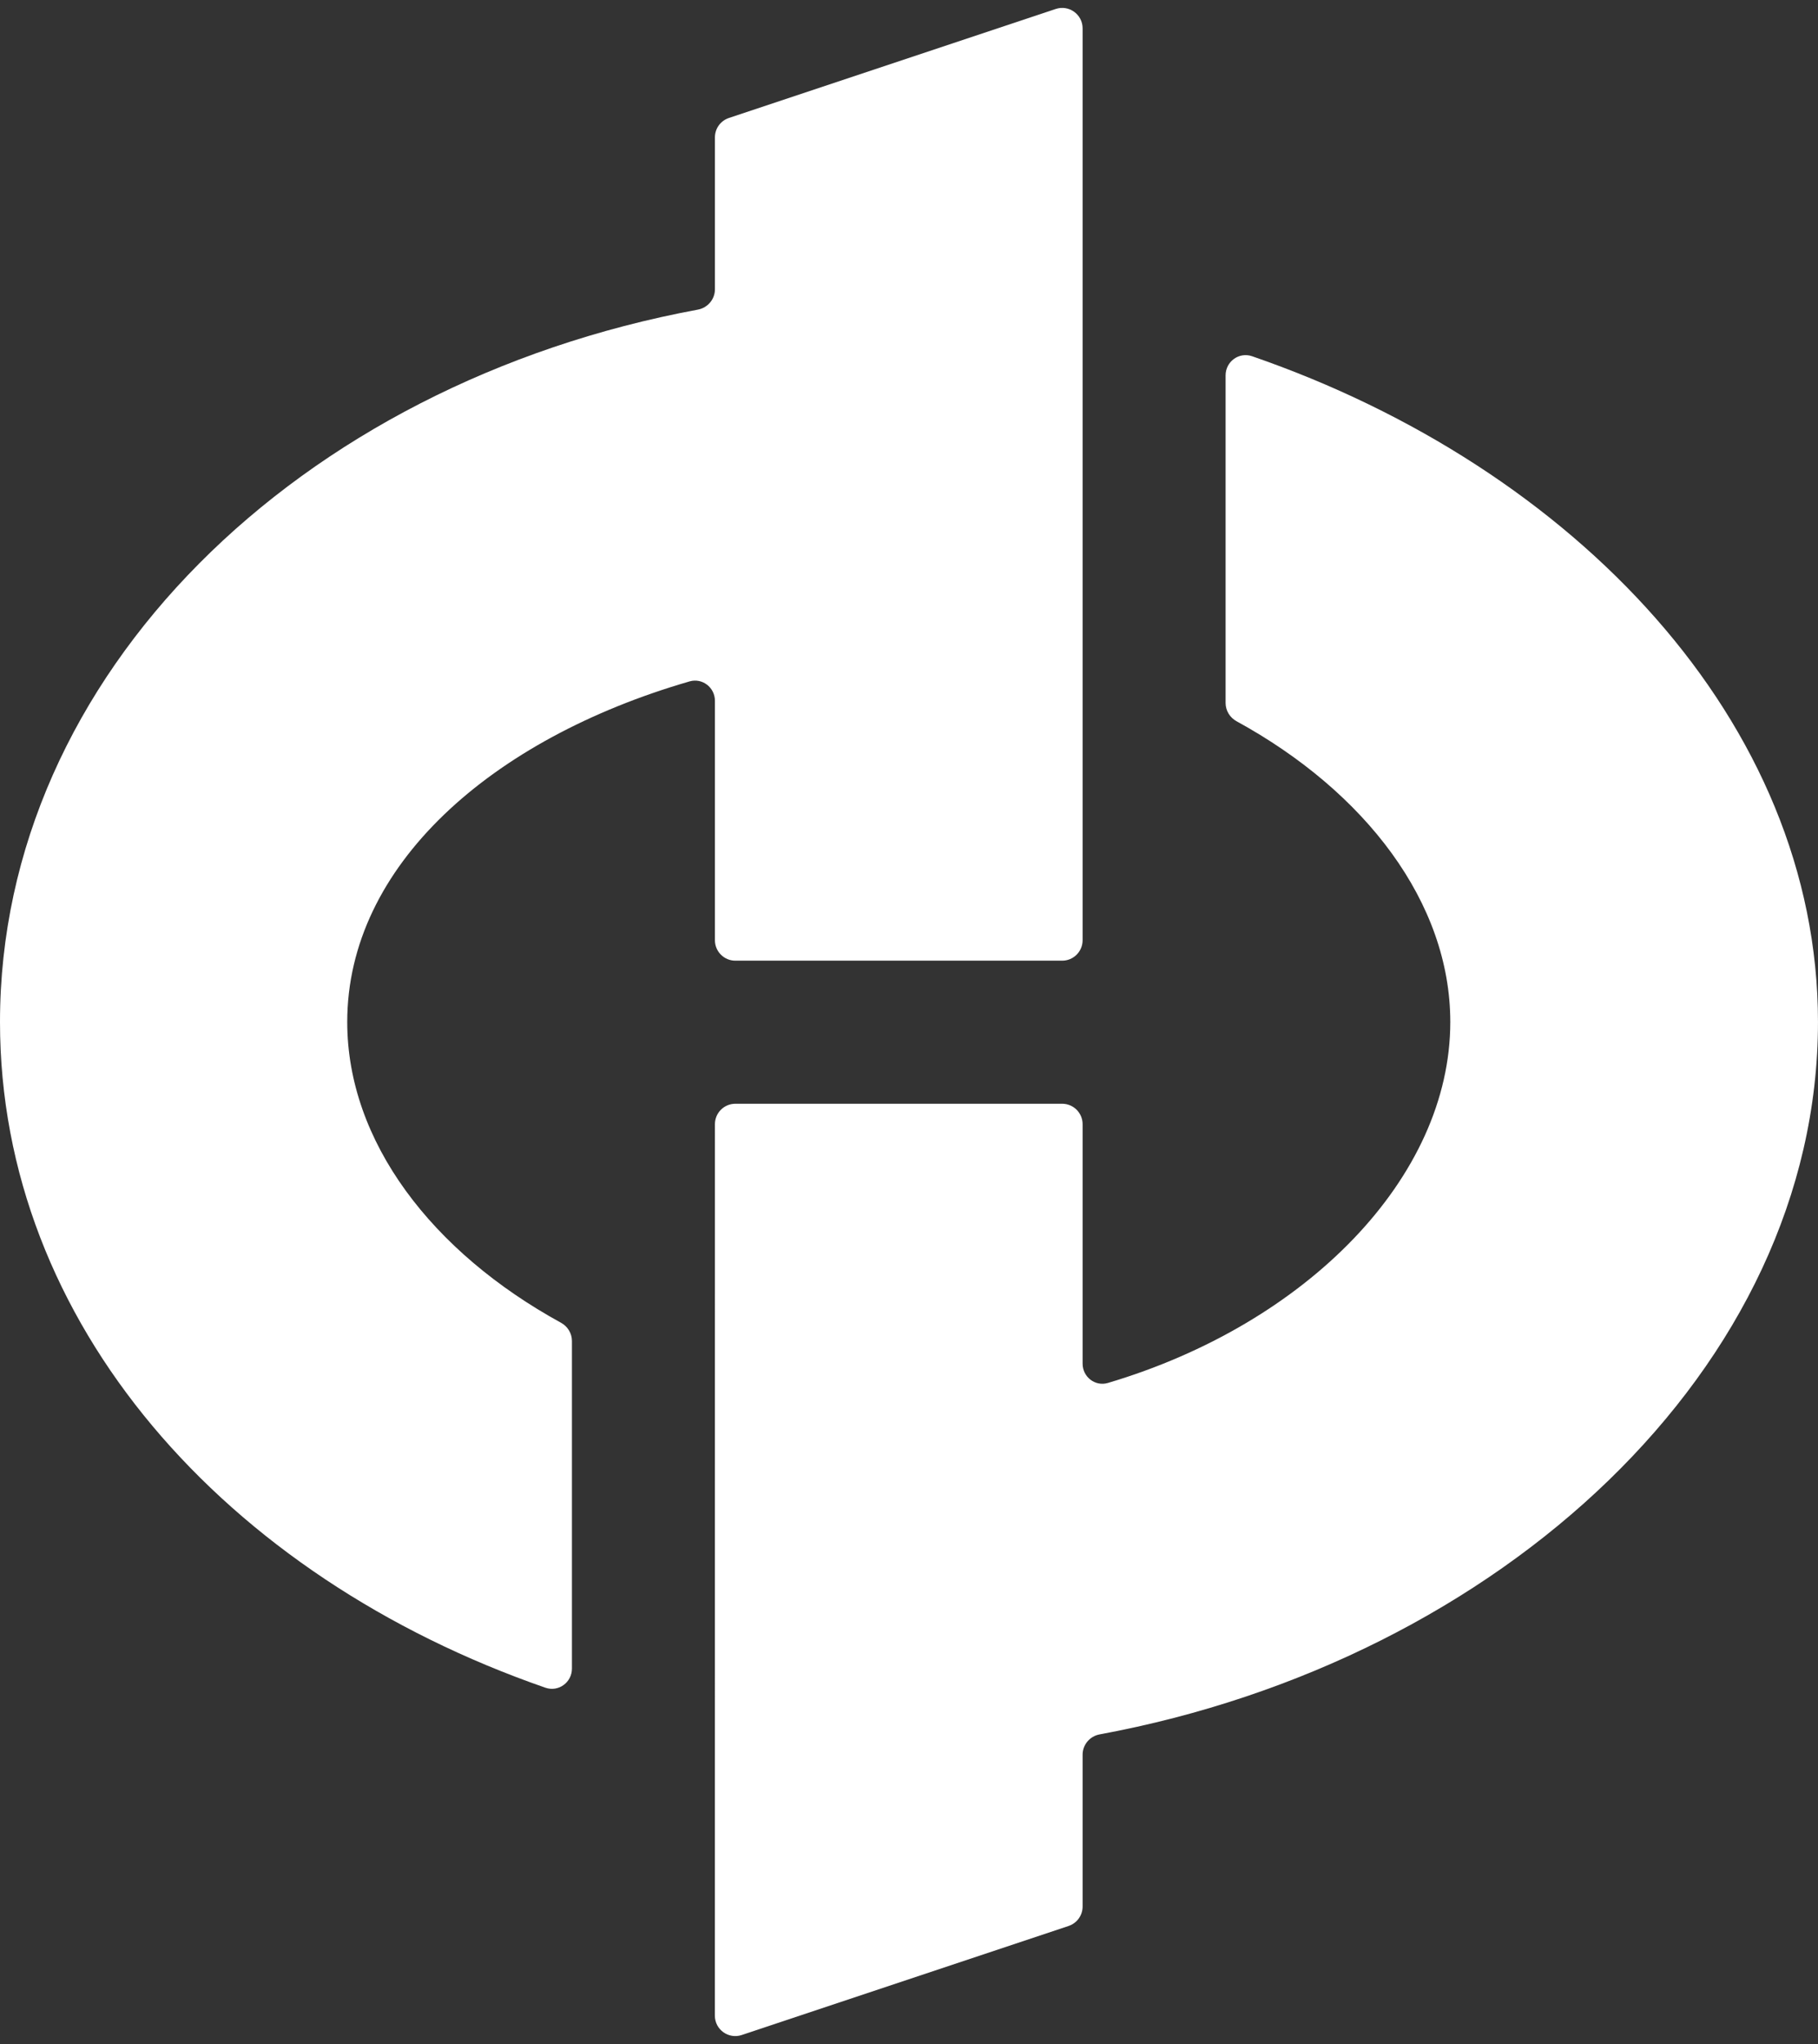
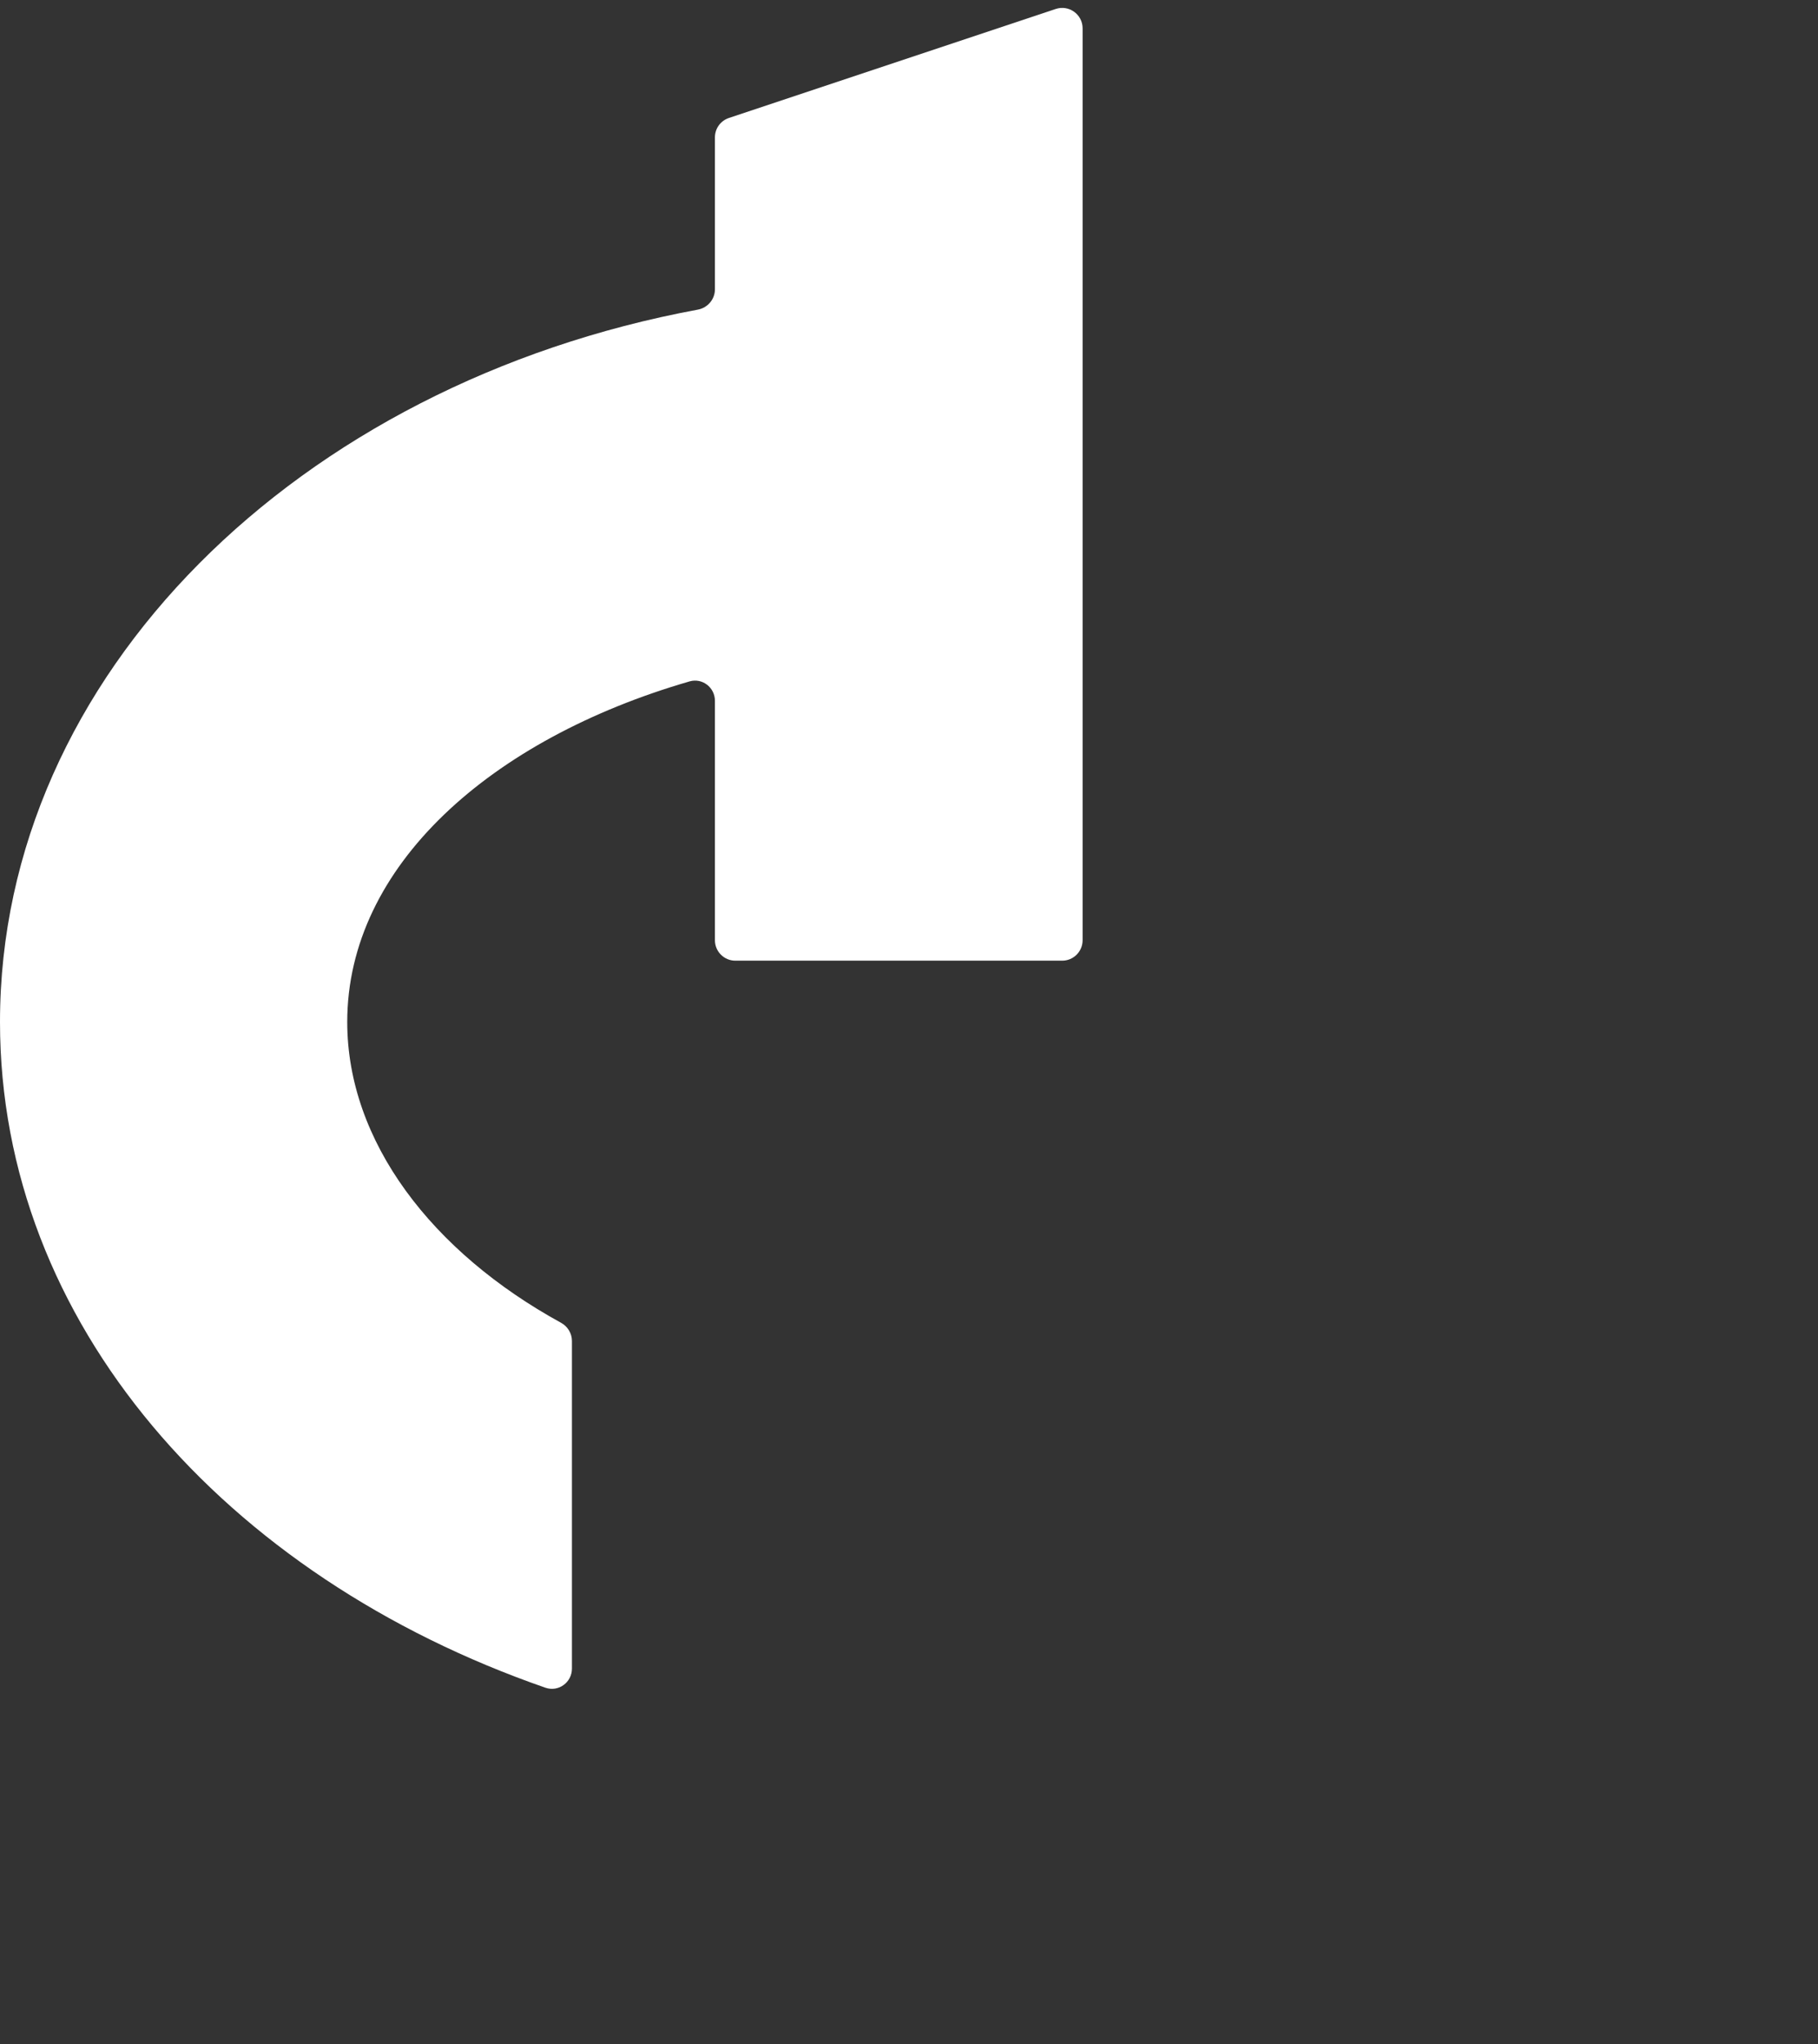
<svg xmlns="http://www.w3.org/2000/svg" width="89" height="100" viewBox="0 0 89 100" fill="none">
  <rect x="0" y="0" width="89" height="100" fill="#333333" stroke="none" />
  <g clip-path="url(#clip0_301_9)">
-     <path fill-rule="evenodd" clip-rule="evenodd" d="M61.295 17.428C60.656 17.208 59.999 17.689 59.999 18.365V34.392C59.999 34.766 60.208 35.107 60.535 35.286C66.844 38.737 70.999 44.163 70.999 50C70.999 57.611 63.962 64.774 54.239 67.659C53.614 67.845 52.999 67.367 52.999 66.715V55C52.999 54.448 52.551 54 51.999 54H35.999C35.447 54 34.999 54.448 34.999 55L34.996 98.612C34.996 99.295 35.665 99.777 36.312 99.561L52.315 94.225C52.724 94.088 52.999 93.706 52.999 93.276V85.846C52.999 85.358 53.353 84.941 53.834 84.853C73.423 81.234 88.999 66.916 88.999 50C88.999 35.318 77.041 22.857 61.295 17.428Z" fill="white" />
    <path fill-rule="evenodd" clip-rule="evenodd" d="M16.999 50C16.999 42.368 24.033 36.153 33.757 33.337C34.383 33.156 34.999 33.634 34.999 34.286V46C34.999 46.552 35.447 47 35.999 47H51.999C52.551 47 52.999 46.552 52.999 46V1.387C52.999 0.705 52.33 0.223 51.683 0.439L35.683 5.772C35.274 5.908 34.999 6.29 34.999 6.721V14.155C34.999 14.643 34.644 15.059 34.164 15.148C14.602 18.775 0 33.037 0 50C0 64.721 11.008 77.13 26.702 82.57C27.341 82.791 27.999 82.31 27.999 81.634V65.607C27.999 65.234 27.791 64.893 27.463 64.714C21.152 61.257 16.999 55.852 16.999 50Z" fill="white" />
  </g>
  <defs>
    <clipPath id="clip0_301_9">
      <rect width="89" height="100" fill="white" />
    </clipPath>
  </defs>
</svg>